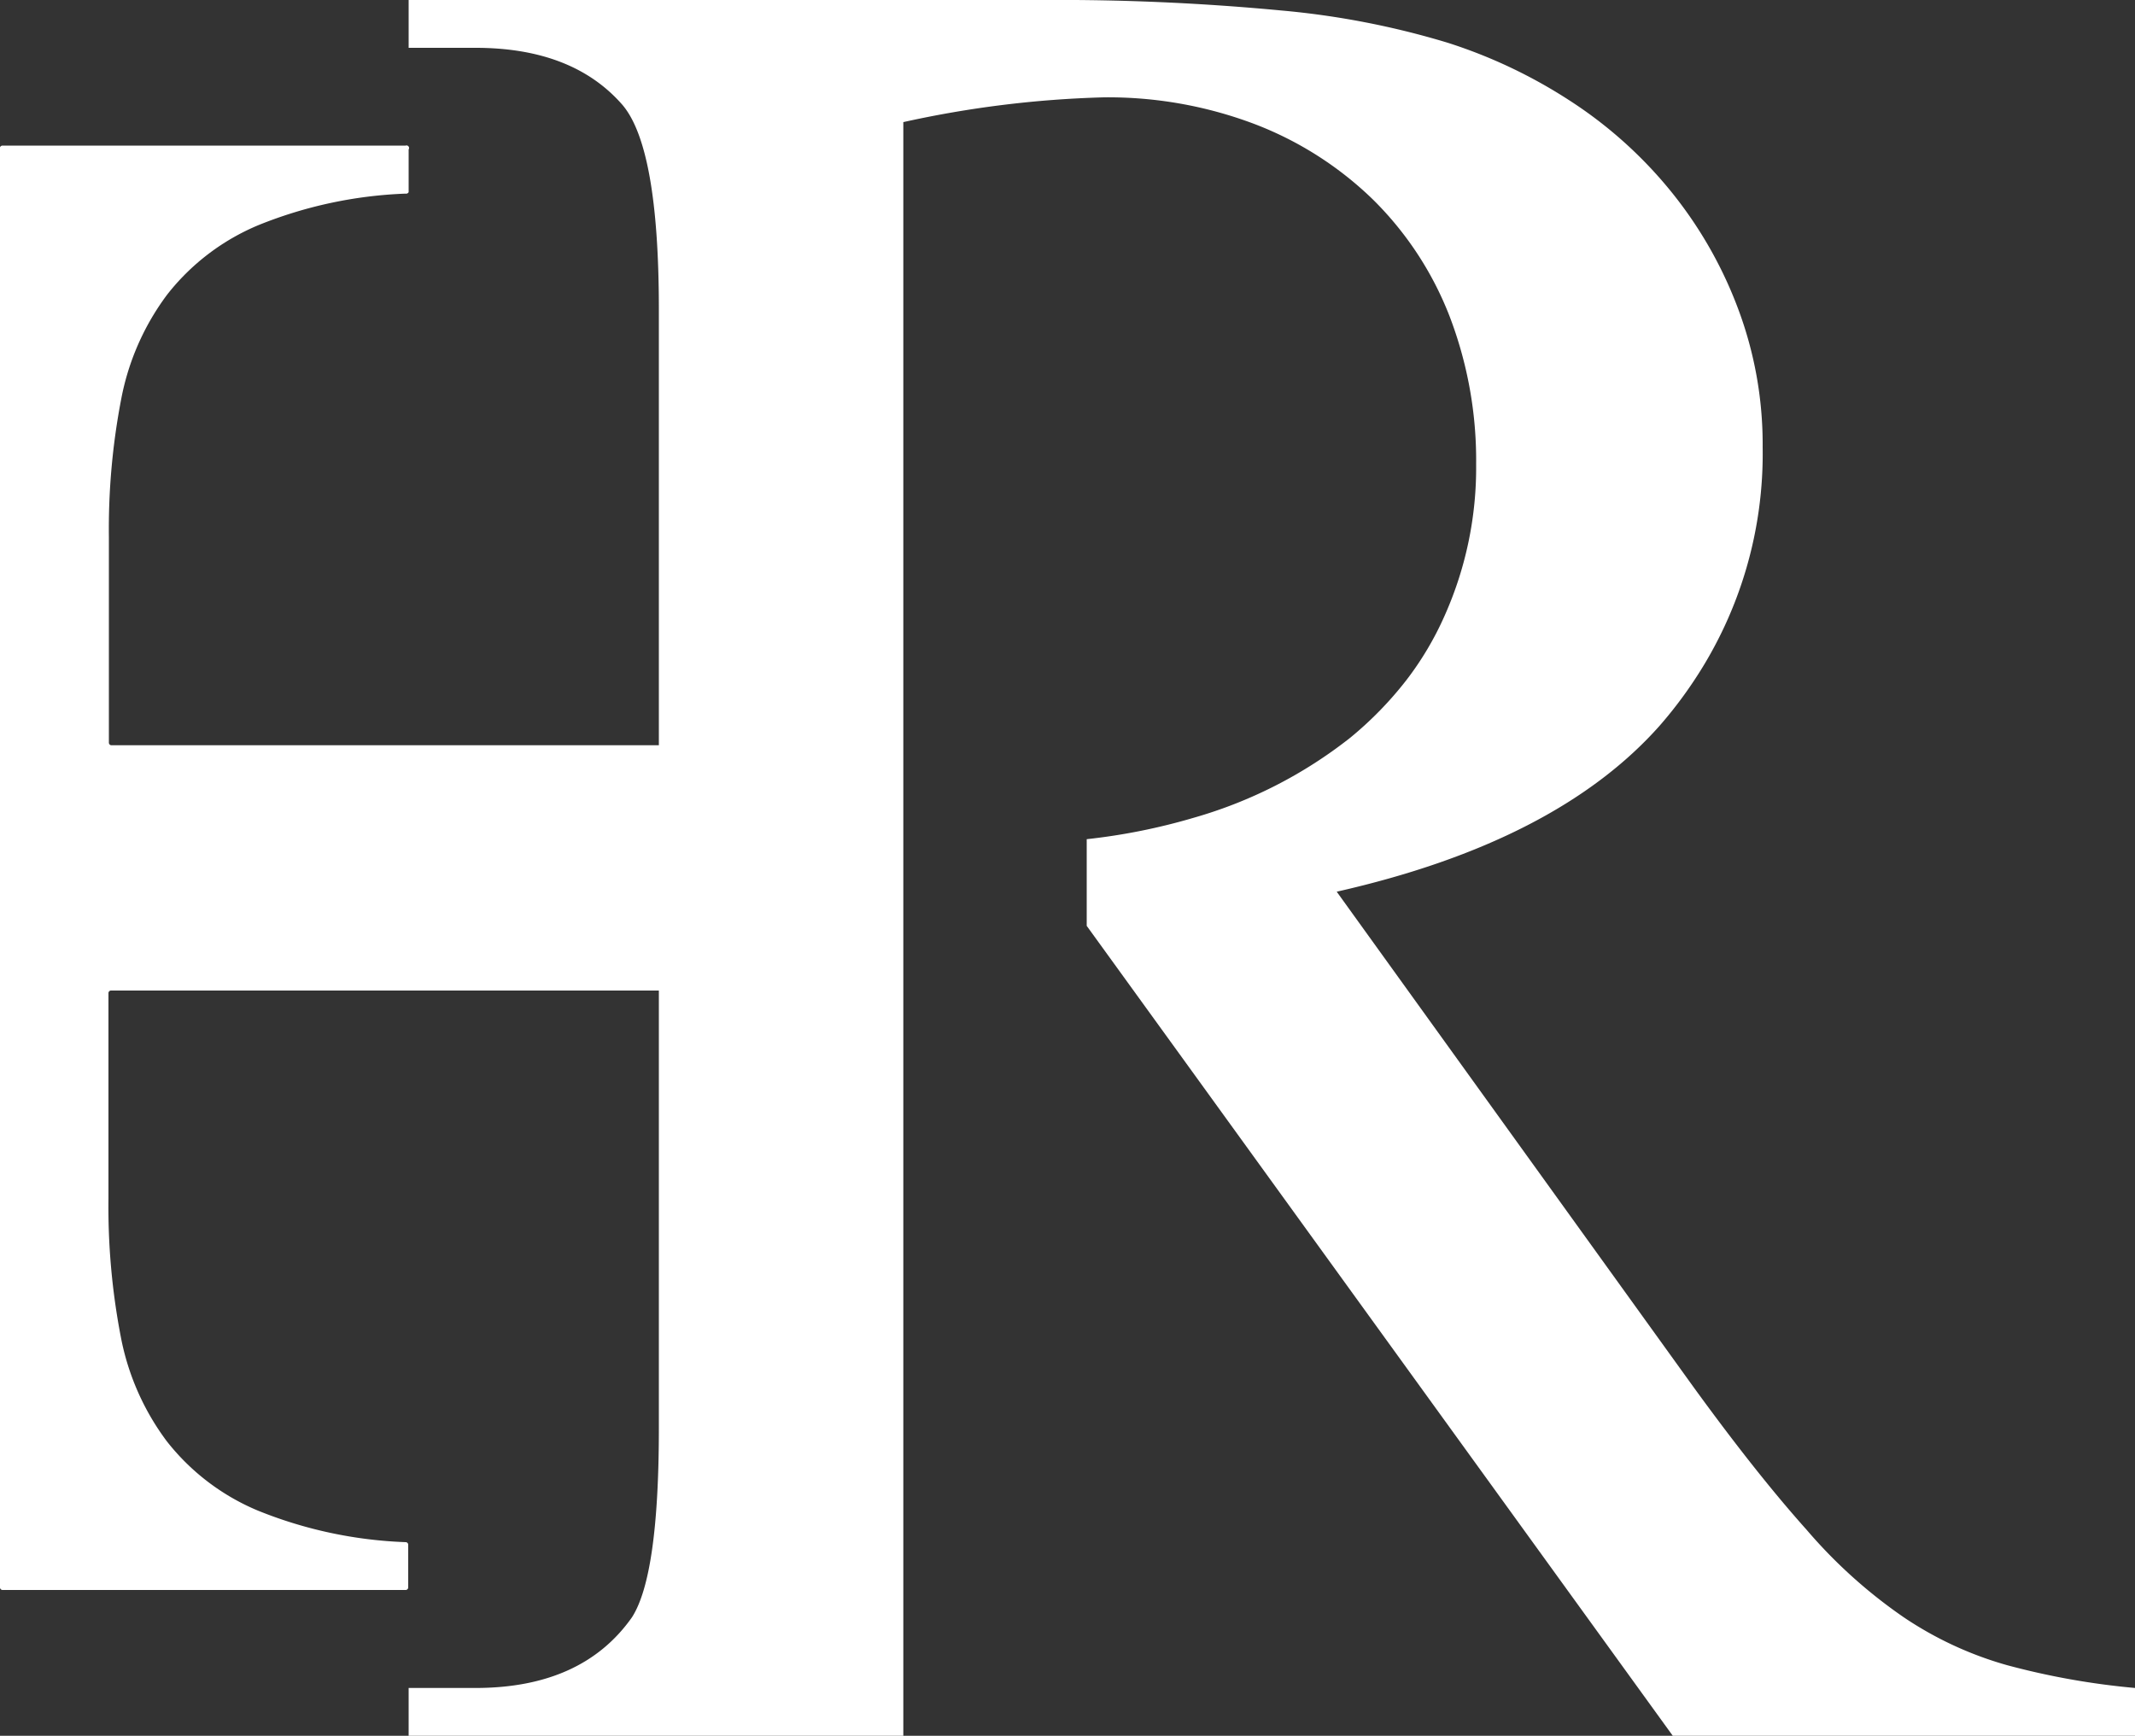
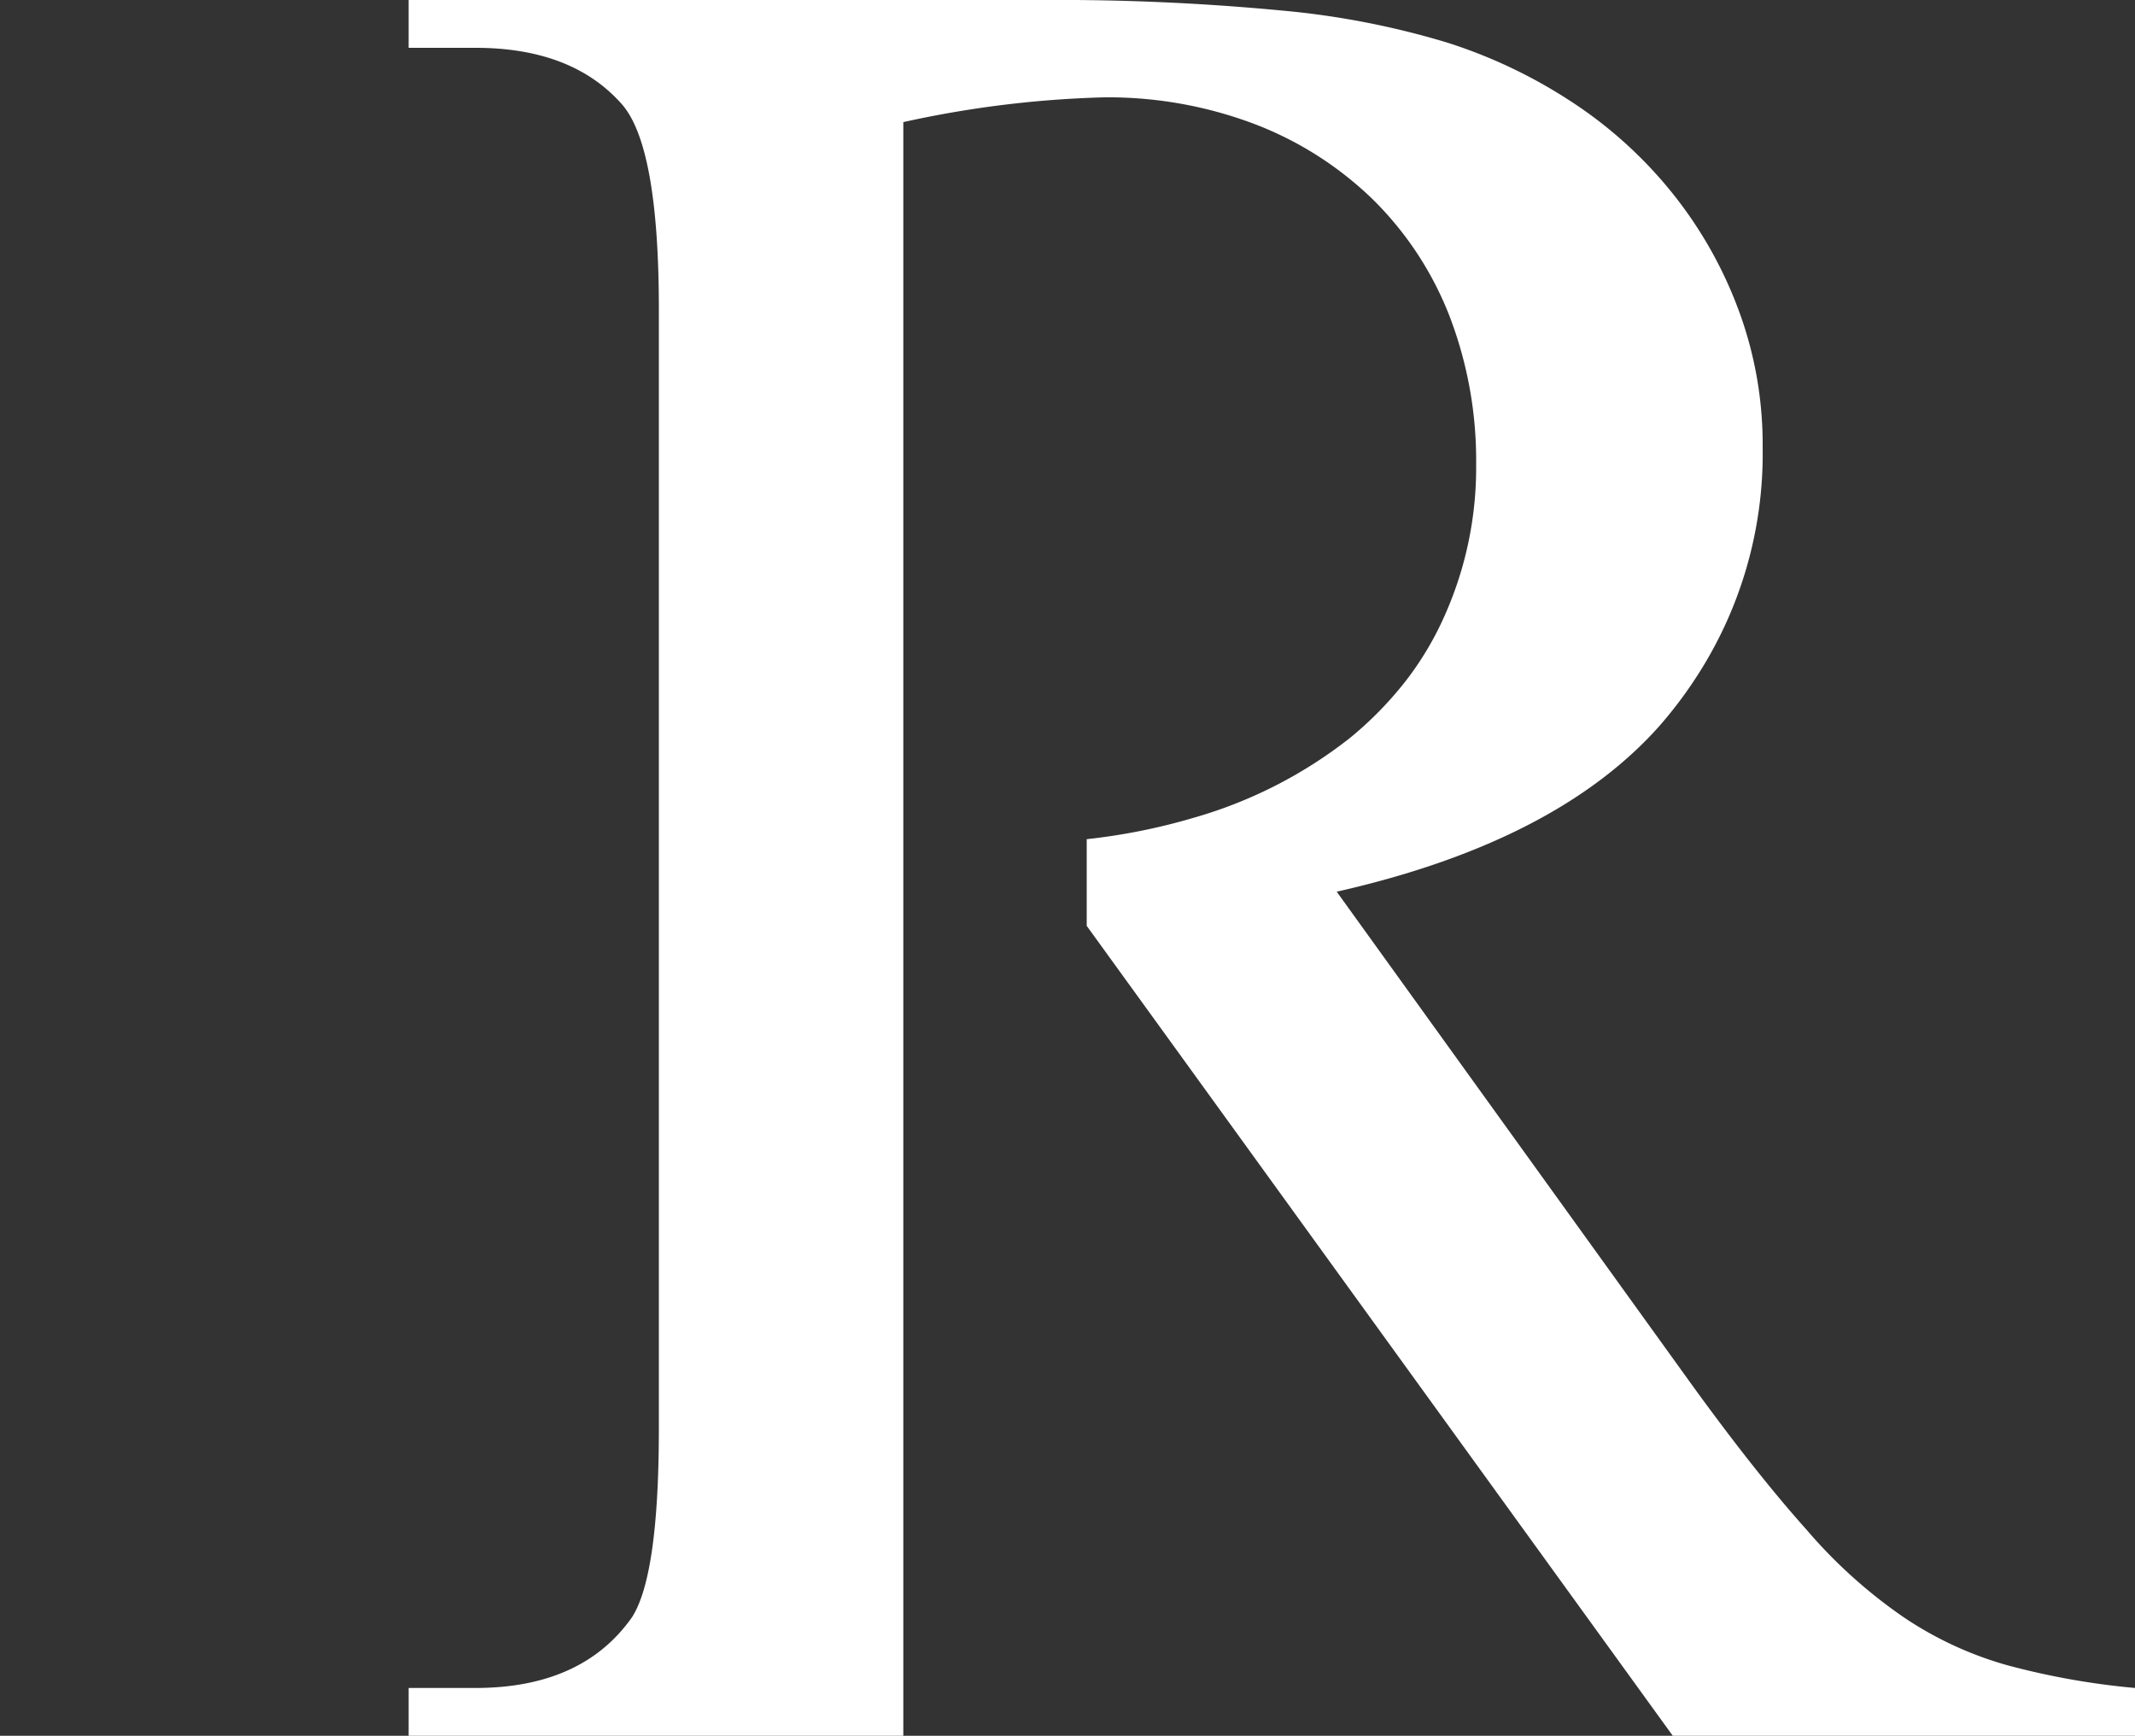
<svg xmlns="http://www.w3.org/2000/svg" id="Layer_1" data-name="Layer 1" viewBox="0 0 100 81.31">
  <rect x="0" y="0" width="100" height="81.31" fill="#333333" stroke="none" />
  <defs>
    <style>.cls-1{fill:#fff;}</style>
  </defs>
-   <path class="cls-1" d="M5.22,34.91a.12.12,0,0,1-.12-.12V25.16a32.15,32.15,0,0,1,.58-6.48A11.85,11.85,0,0,1,7.83,13.8a10.61,10.61,0,0,1,4.29-3.26A20.36,20.36,0,0,1,19,9.07.13.13,0,0,0,19.14,9V7A.12.12,0,0,0,19,6.82H.12A.13.13,0,0,0,0,7V74.36a.12.12,0,0,0,.12.12H19a.12.12,0,0,0,.12-.12v-2a.12.12,0,0,0-.11-.12,20.36,20.36,0,0,1-6.91-1.47,10.61,10.61,0,0,1-4.29-3.26,11.85,11.85,0,0,1-2.15-4.88,32.15,32.15,0,0,1-.58-6.48V46.52a.12.12,0,0,1,.12-.12H32.86V34.91Z" />
  <path class="cls-1" d="M94,78a16.81,16.81,0,0,1-4.83-2.24,23.51,23.51,0,0,1-4.56-4.11Q82.29,69.06,79.34,65L63.69,43.27l-1.08-1.5Q72.9,39.44,77.73,34a20,20,0,0,0,1.65-2.17,19.16,19.16,0,0,0,3.18-10.89,18.06,18.06,0,0,0-1.17-6.53,19.64,19.64,0,0,0-3.17-5.5,20.26,20.26,0,0,0-4.7-4.2A23.67,23.67,0,0,0,67.8,2,38.77,38.77,0,0,0,60,.49,110.75,110.75,0,0,0,48.75,0H19.14V2.24h3.13q4.56,0,6.89,2.68,1.69,2,1.7,9.48V66.91q0,6.89-1.26,8.85-2.33,3.31-7.33,3.31H19.14v2.24H42.31V5.72A49.4,49.4,0,0,1,51.7,4.56a19.39,19.39,0,0,1,7.06,1.25,16.29,16.29,0,0,1,5.55,3.54,15.62,15.62,0,0,1,3.58,5.45,18.86,18.86,0,0,1,1.25,6.94,17,17,0,0,1-1.48,7.11,14.71,14.71,0,0,1-1.78,3,16.87,16.87,0,0,1-2.64,2.71,21.25,21.25,0,0,1-7.34,3.75,28.6,28.6,0,0,1-5,1v4.06l4.56,6.3L78.35,81.31H100V79.07A35.12,35.12,0,0,1,94,78Z" />
</svg>